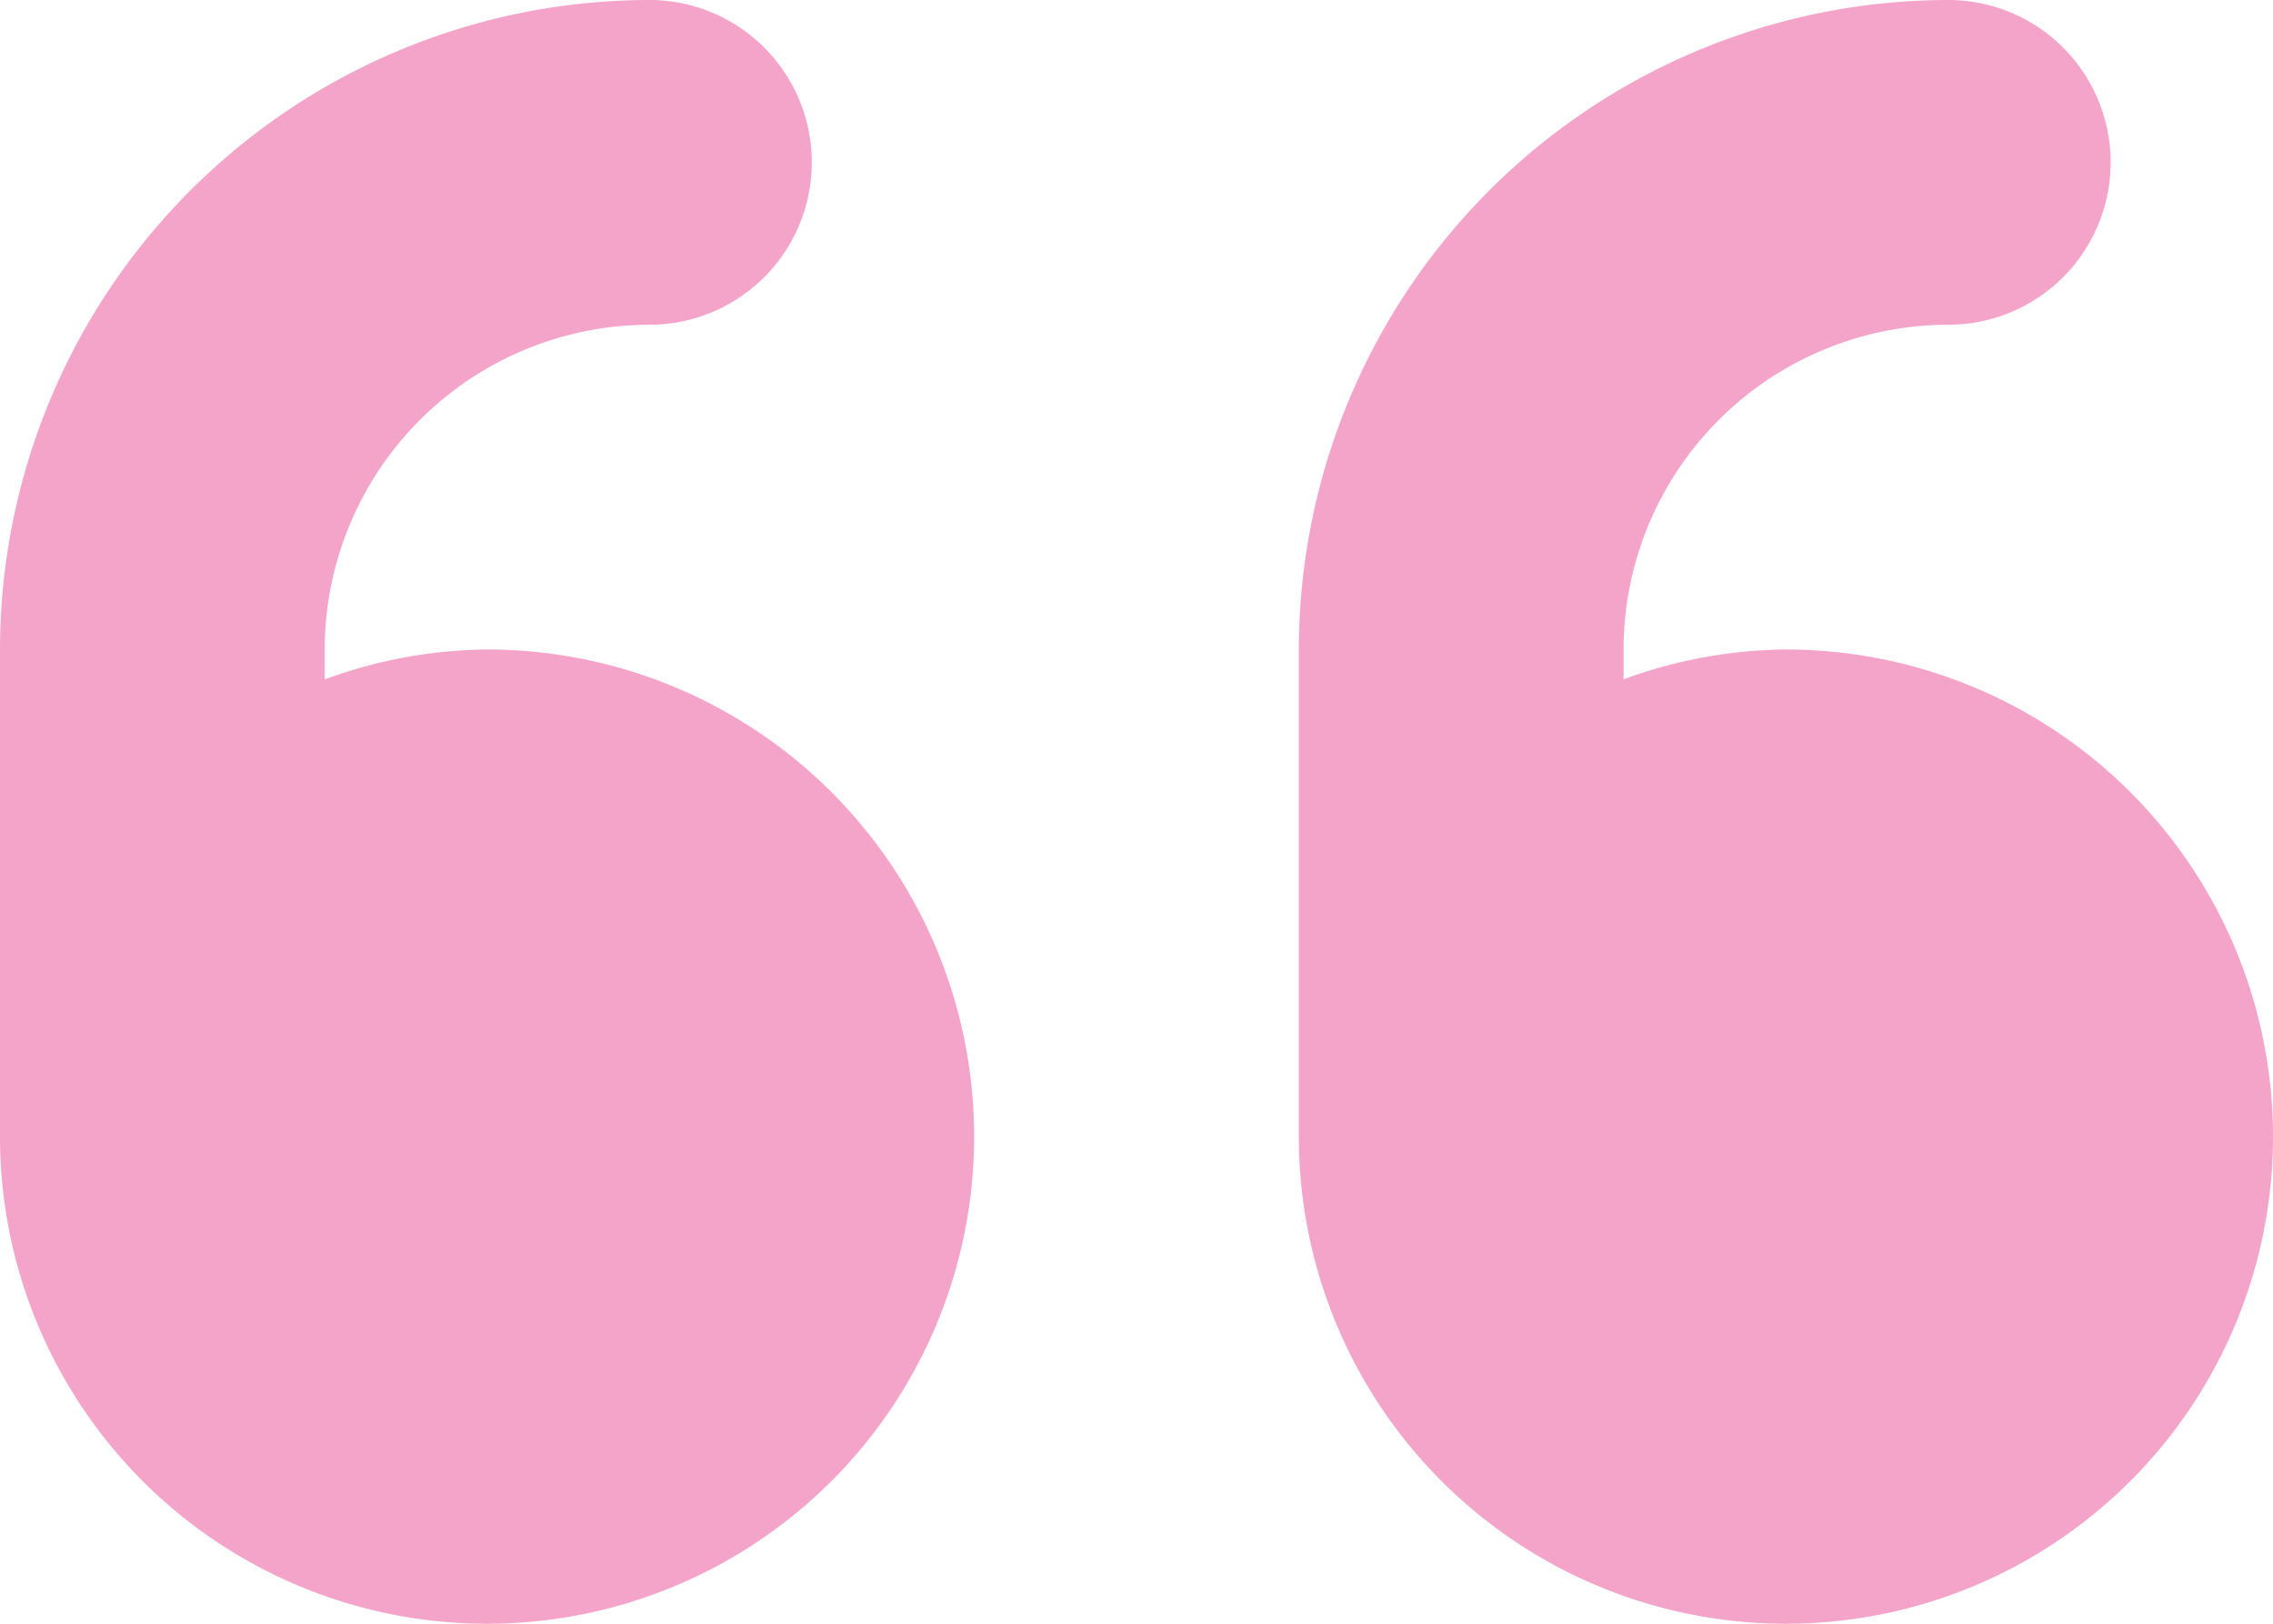
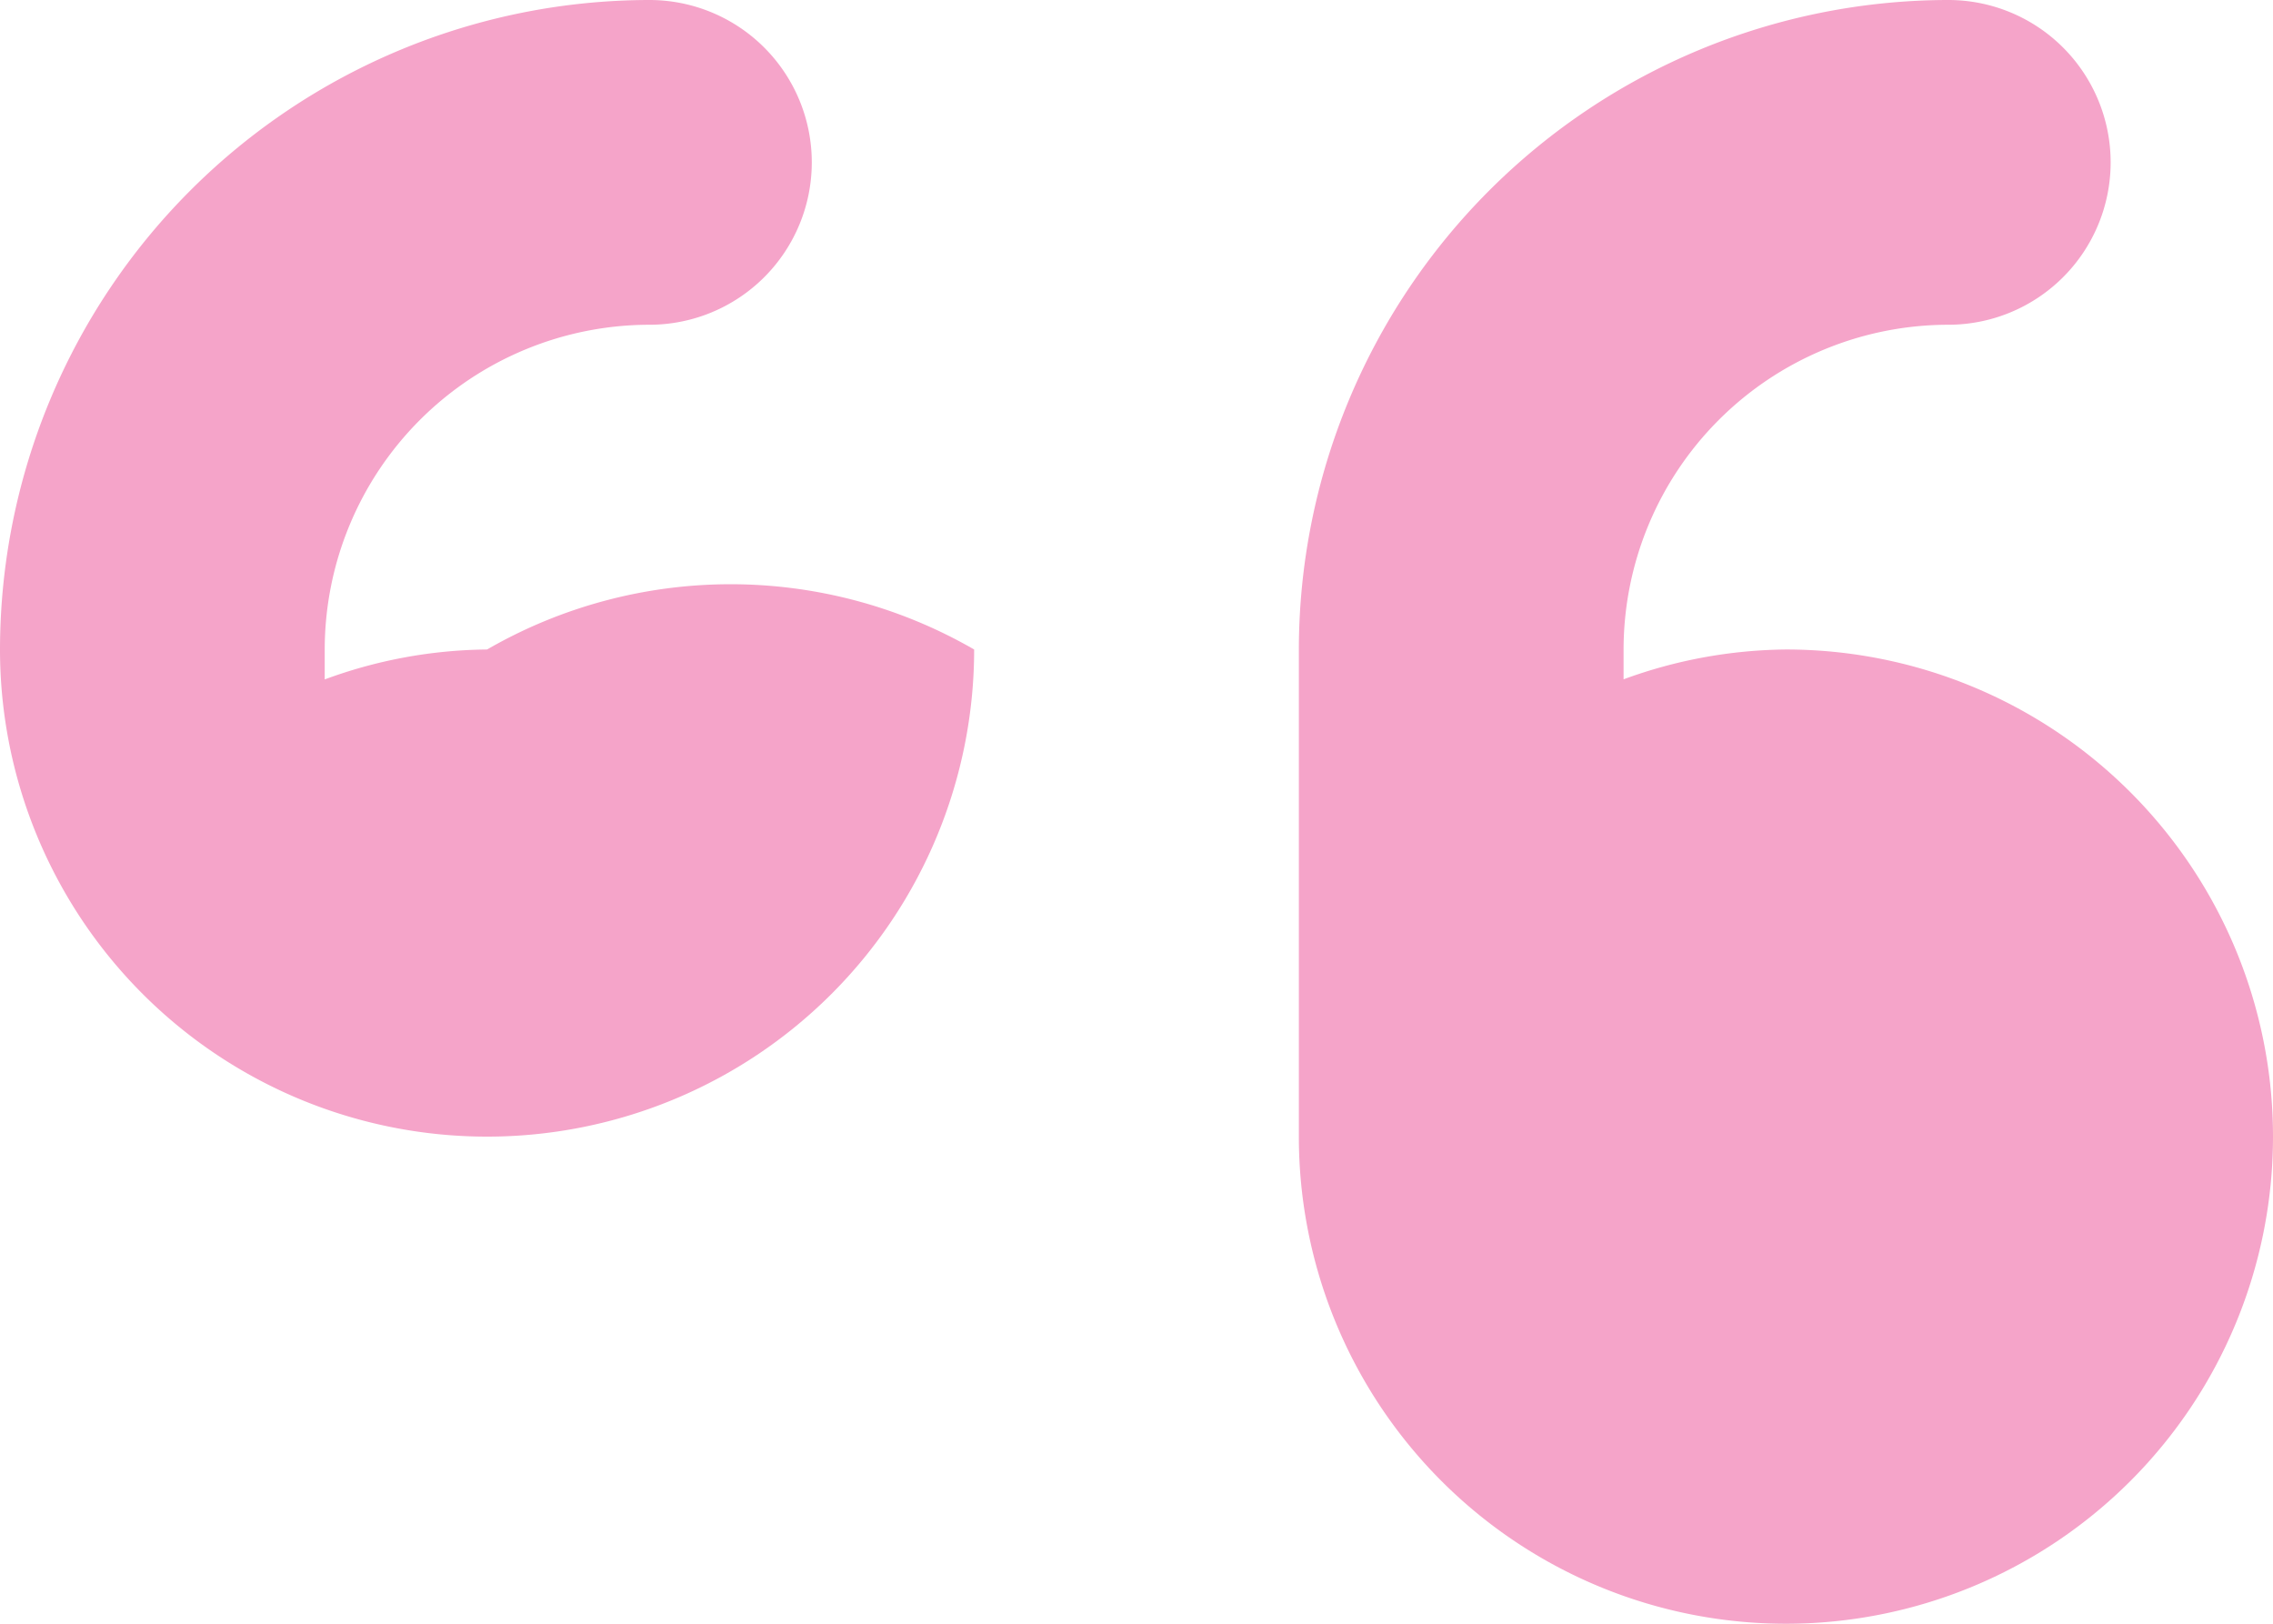
<svg xmlns="http://www.w3.org/2000/svg" width="42" height="30" viewBox="0 0 42 30">
-   <path id="Path_44919" data-name="Path 44919" d="M-12-21a8.857,8.857,0,0,0-3,.553V-21a6.006,6.006,0,0,1,6-6,3,3,0,0,0,3-3,3,3,0,0,0-3-3A12.012,12.012,0,0,0-21-21v9a9,9,0,0,0,9,9,9,9,0,0,0,9-9A9,9,0,0,0-12-21Zm24,0a8.915,8.915,0,0,0-3,.551V-21a6.006,6.006,0,0,1,6-6,3,3,0,0,0,3-3,3,3,0,0,0-3-3A12.014,12.014,0,0,0,3-21v9a9,9,0,0,0,9,9,9,9,0,0,0,9-9A9,9,0,0,0,12-21Z" transform="translate(21 33)" fill="#f5a4c9" />
+   <path id="Path_44919" data-name="Path 44919" d="M-12-21a8.857,8.857,0,0,0-3,.553V-21a6.006,6.006,0,0,1,6-6,3,3,0,0,0,3-3,3,3,0,0,0-3-3A12.012,12.012,0,0,0-21-21a9,9,0,0,0,9,9,9,9,0,0,0,9-9A9,9,0,0,0-12-21Zm24,0a8.915,8.915,0,0,0-3,.551V-21a6.006,6.006,0,0,1,6-6,3,3,0,0,0,3-3,3,3,0,0,0-3-3A12.014,12.014,0,0,0,3-21v9a9,9,0,0,0,9,9,9,9,0,0,0,9-9A9,9,0,0,0,12-21Z" transform="translate(21 33)" fill="#f5a4c9" />
</svg>